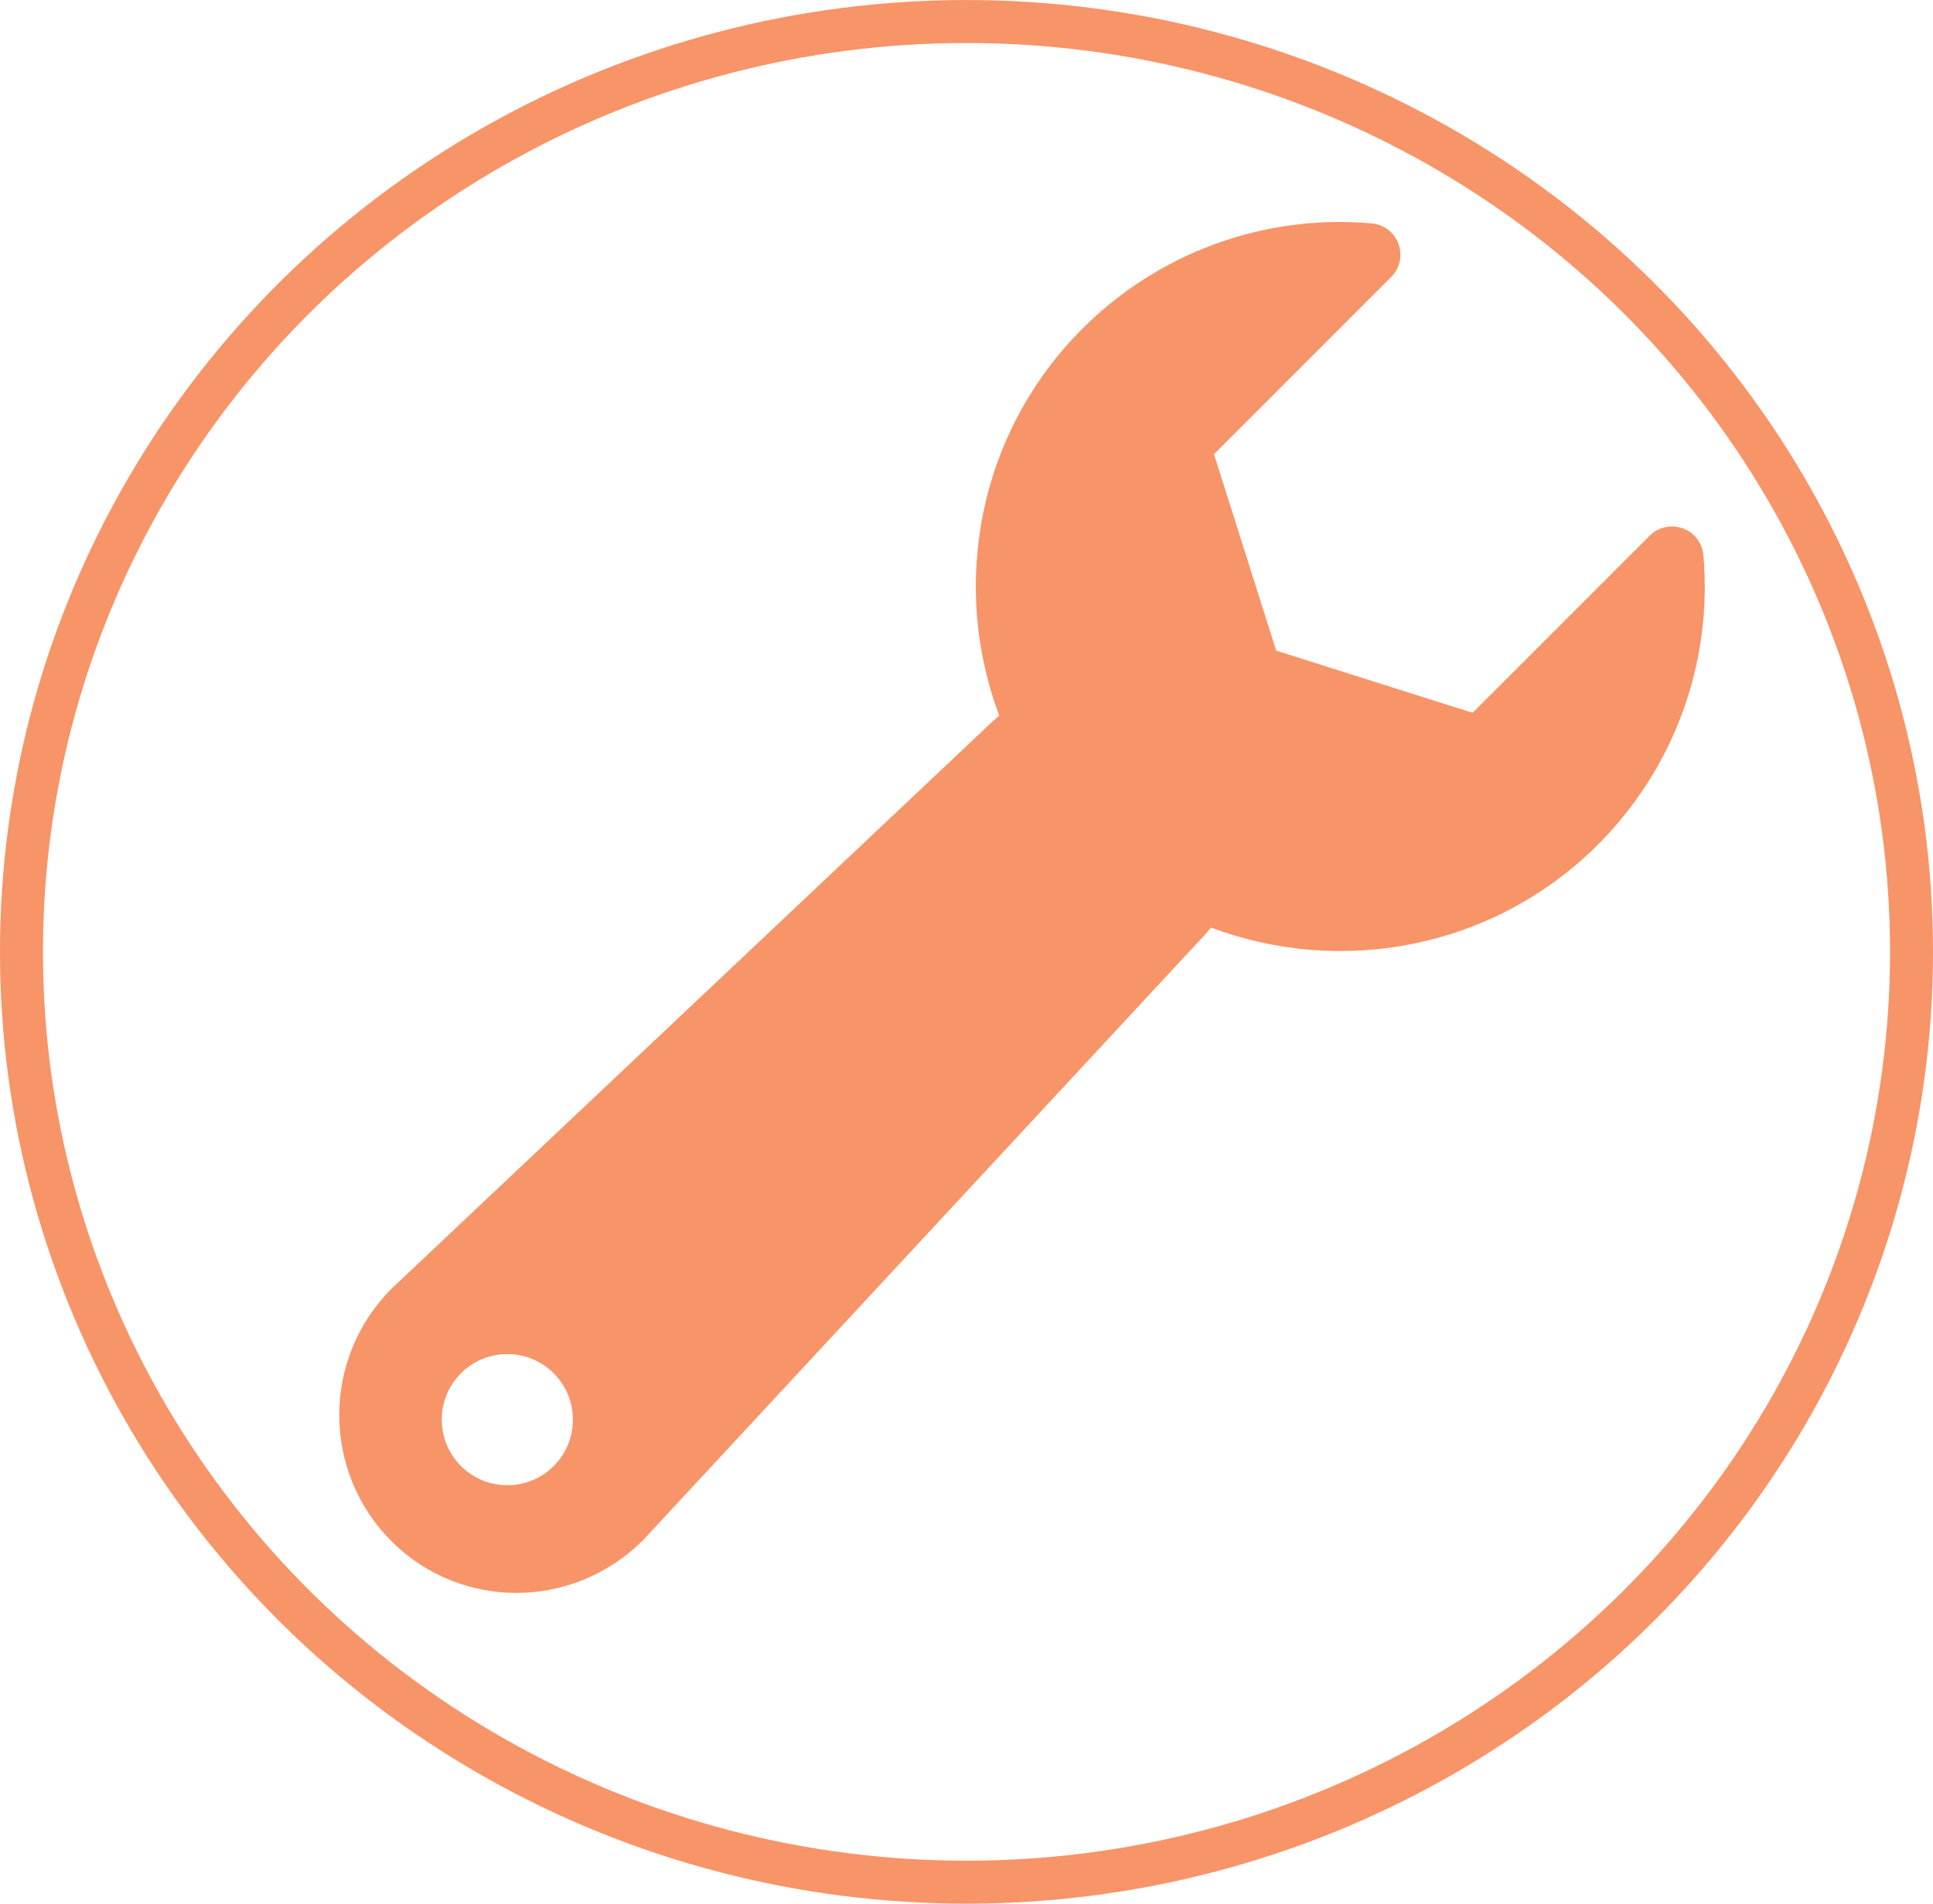
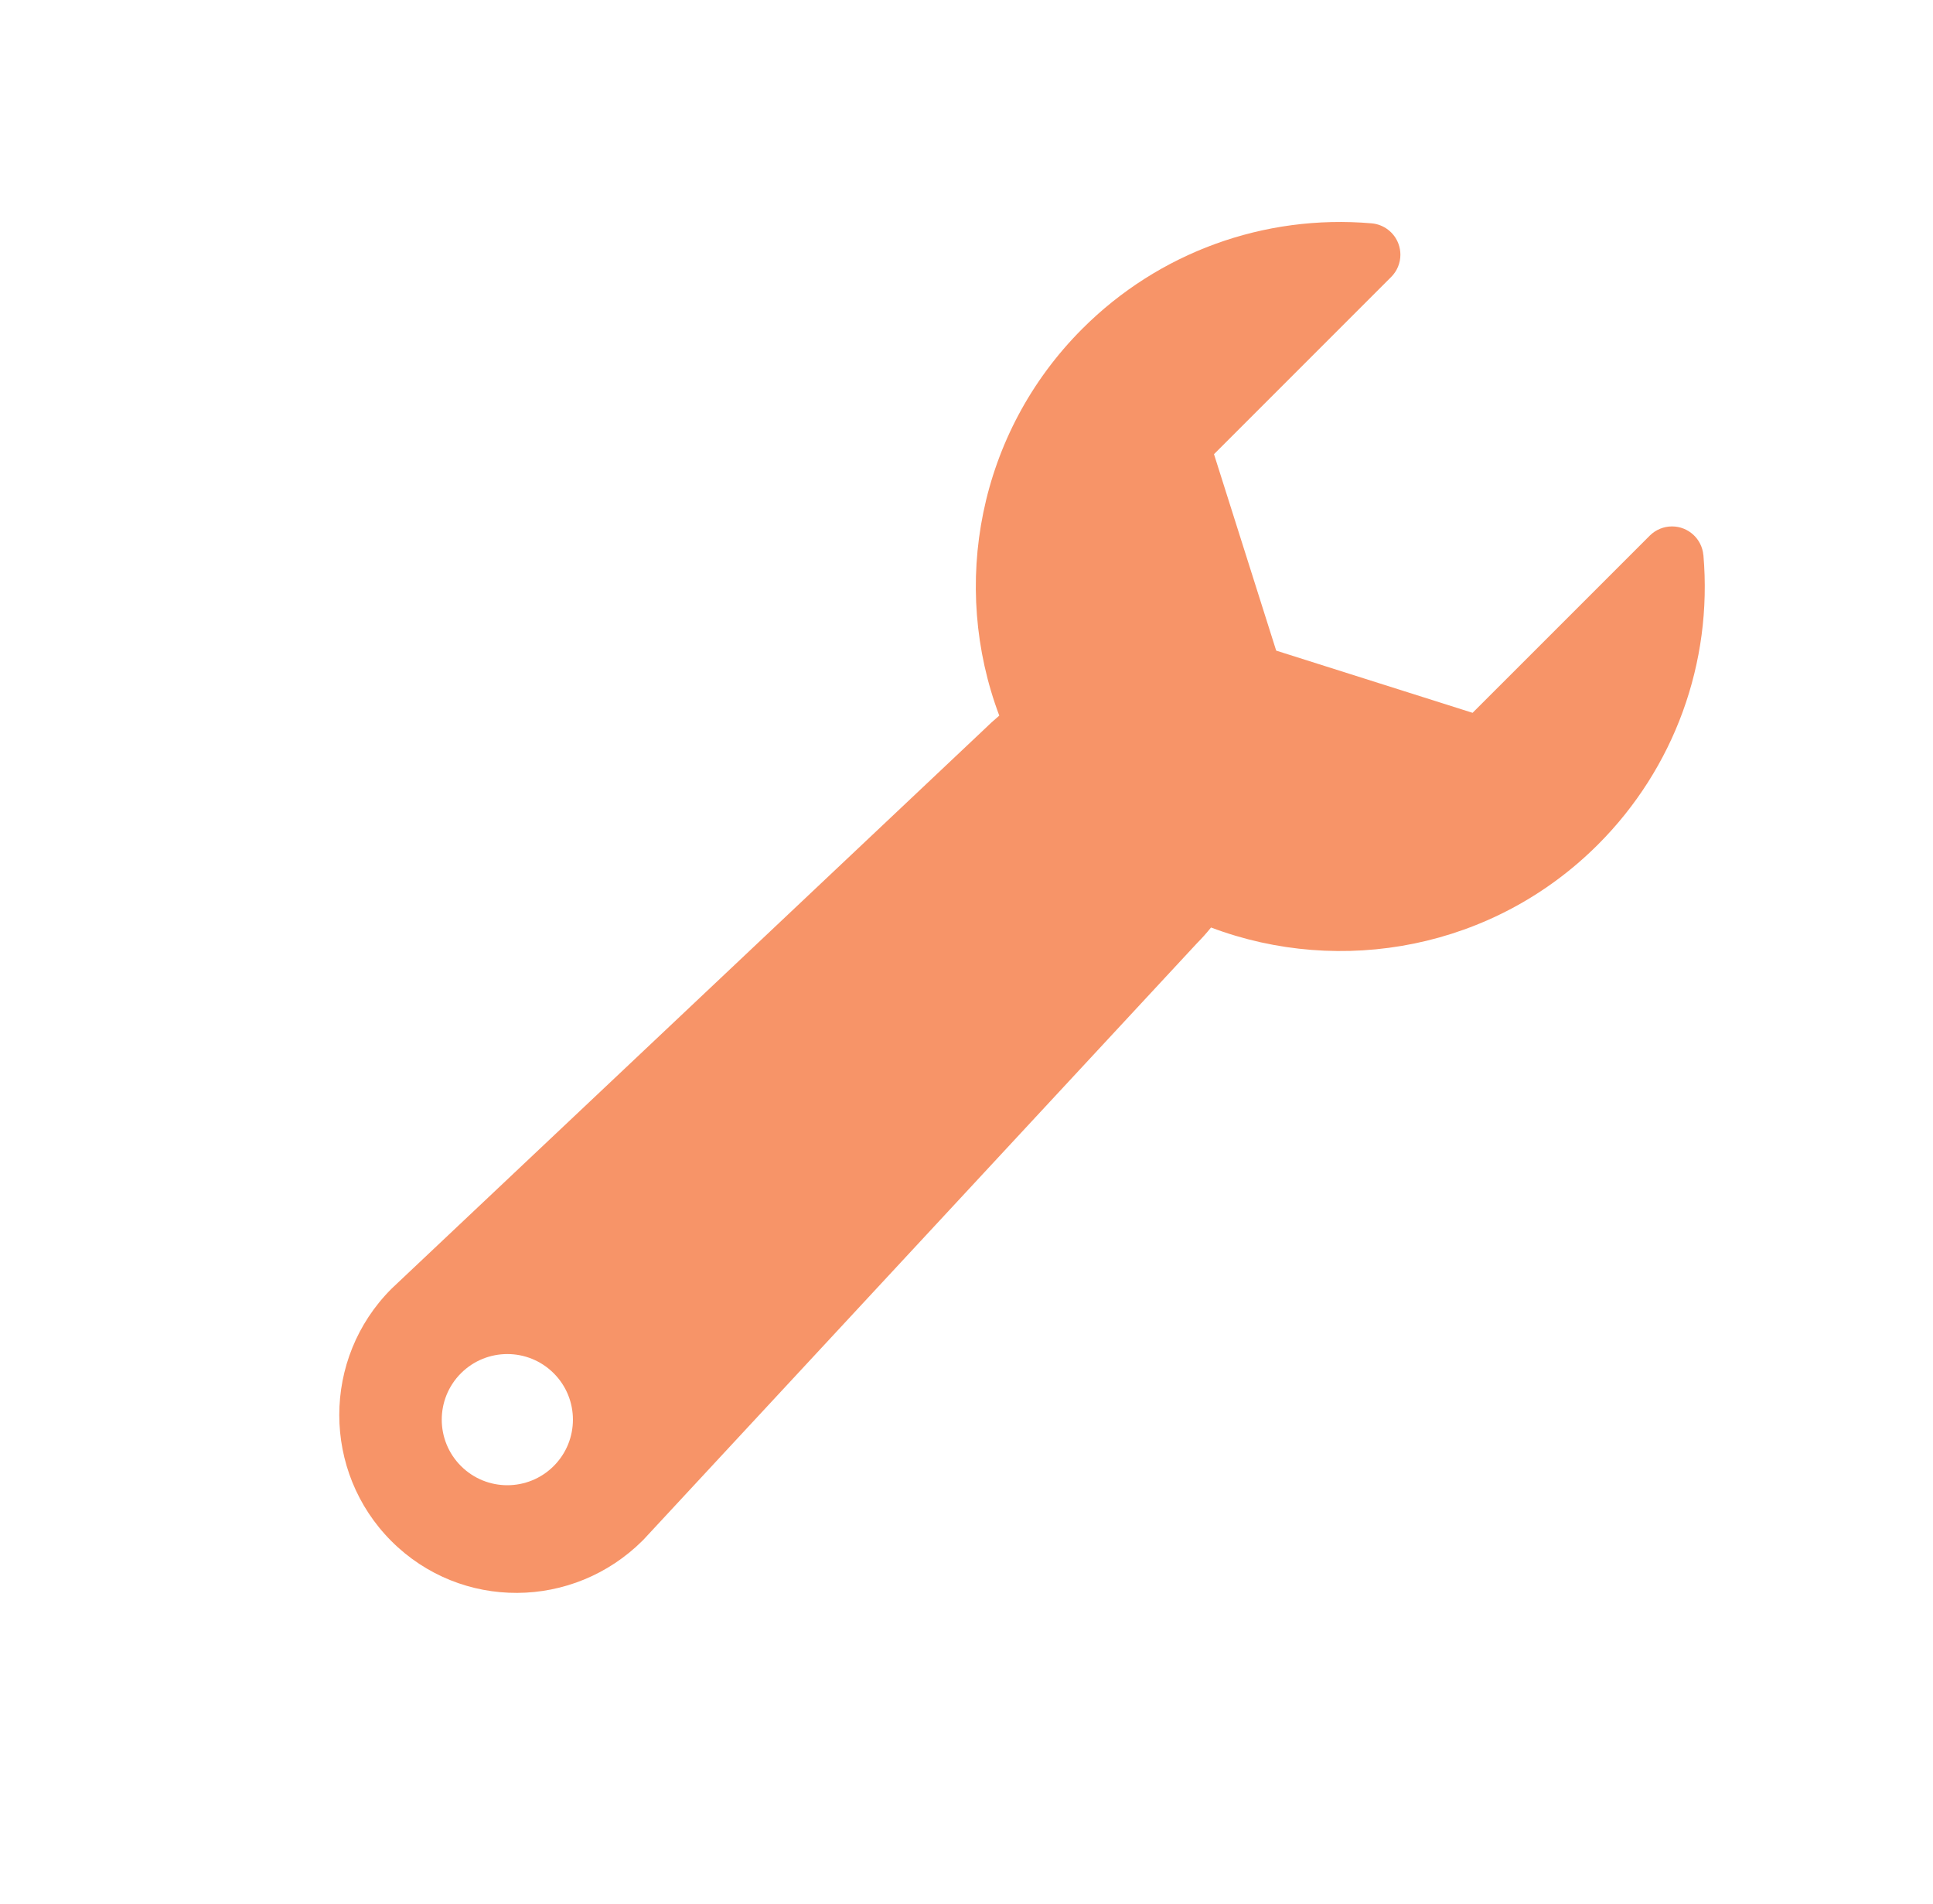
<svg xmlns="http://www.w3.org/2000/svg" xml:space="preserve" width="3.45in" height="3.397in" version="1.1" shape-rendering="geometricPrecision" text-rendering="geometricPrecision" image-rendering="optimizeQuality" fill-rule="evenodd" clip-rule="evenodd" viewBox="0 0 1432.3 1410.27">
  <g id="Layer_x0020_1">
-     <ellipse fill="none" stroke="#F79468" stroke-width="31.83" stroke-miterlimit="2.613" cx="716.15" cy="705.14" rx="700.24" ry="689.22" />
    <g id="_2266085251504">
      <g>
        <path fill="#F79468" fill-rule="nonzero" d="M1262.15 411.29c-1.04,-12.06 -11.14,-21.32 -23.24,-21.32 -6.18,0 -12.12,2.46 -16.49,6.83l-131.27 131.26 -145.53 -46.08 -46.08 -145.52 131.28 -131.28c4.37,-4.37 6.84,-10.31 6.84,-16.5 0,-2.72 -0.48,-5.43 -1.41,-7.98 -3.11,-8.53 -10.89,-14.48 -19.93,-15.26 -79.73,-6.87 -157.84,21.59 -214.32,78.08 -77.35,77.36 -97.84,190.32 -61.56,286.61 -4.02,3.38 -7.97,7 -11.73,10.71l-438.2 413.48c-0.16,0.15 -0.31,0.32 -0.47,0.46 -51.53,51.54 -51.53,135.39 0,186.93 51.54,51.53 134.78,50.9 186.31,-0.63 0.22,-0.2 0.43,-0.42 0.63,-0.65l409.88 -441.61c3.67,-3.71 7.21,-7.65 10.48,-11.72 96.31,36.34 209.35,15.9 286.77,-61.51 56.47,-56.49 84.95,-134.61 78.07,-214.33l-0 0.01zm-851.86 674.76c-18.99,18.98 -49.75,18.97 -68.73,0 -18.98,-18.97 -18.98,-49.75 0,-68.72 18.99,-18.97 49.74,-18.97 68.73,0 18.98,18.97 18.98,49.75 0,68.72z" data-original="#000000" />
      </g>
    </g>
  </g>
</svg>